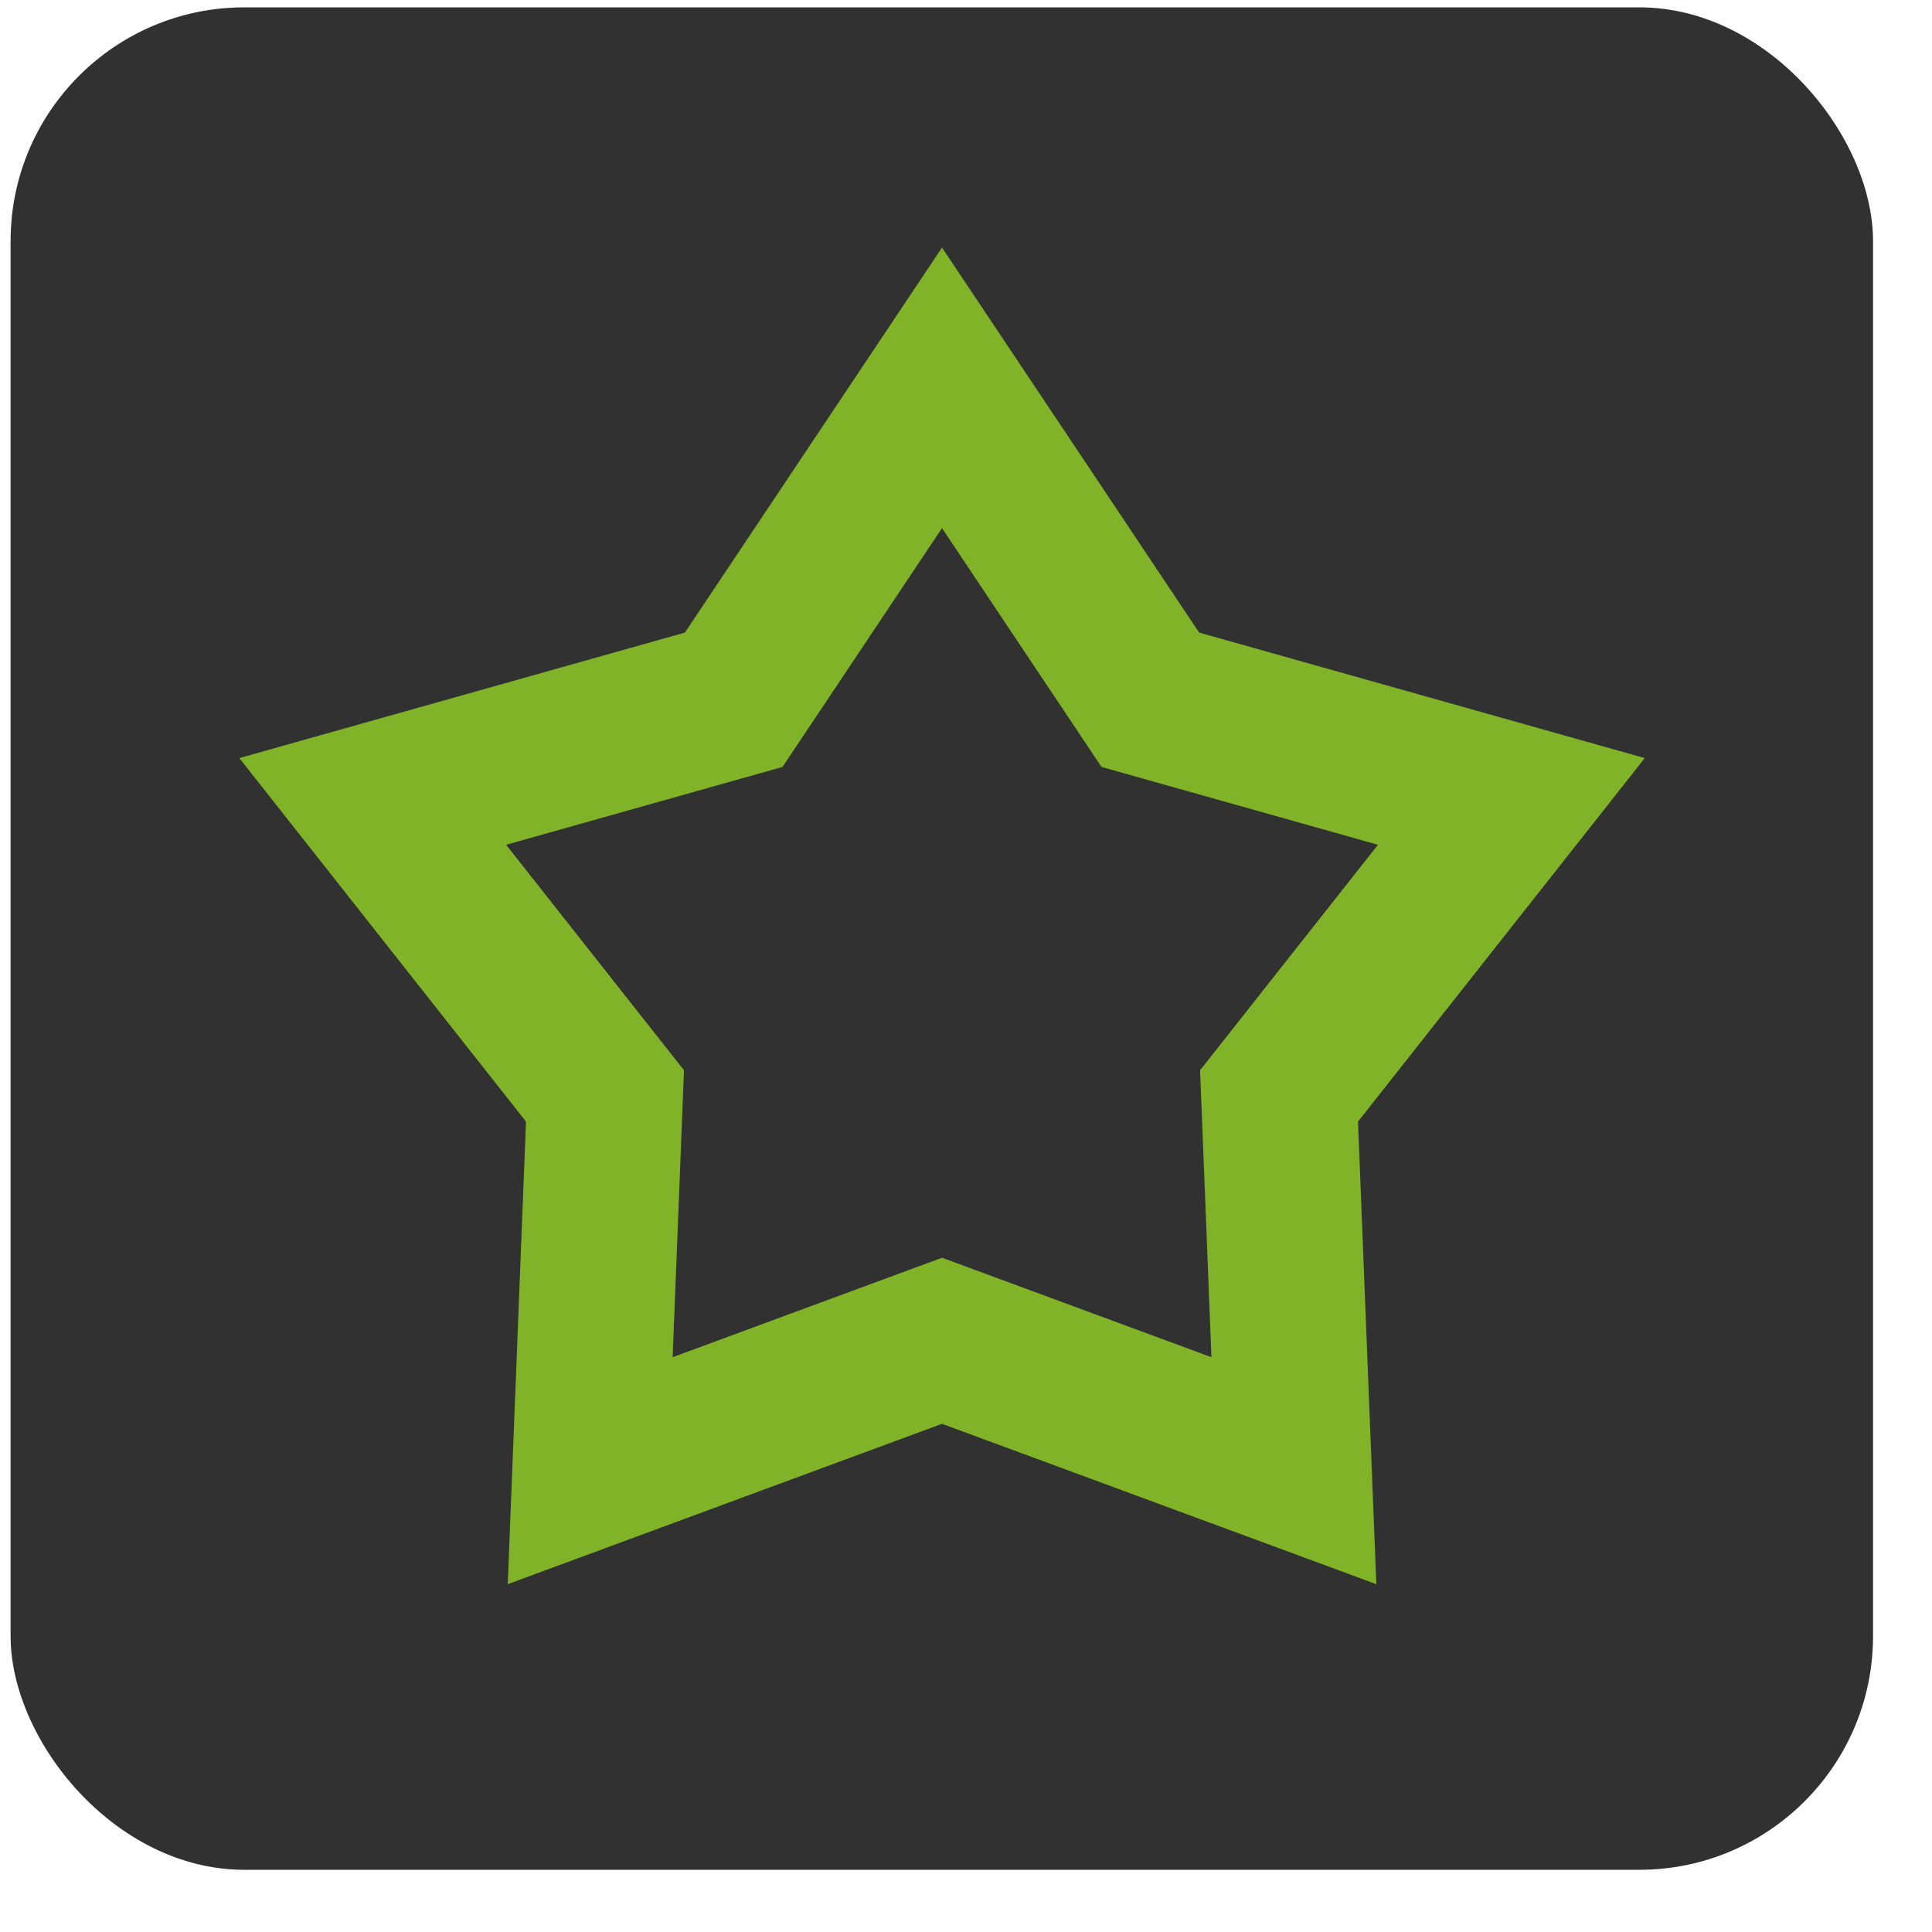
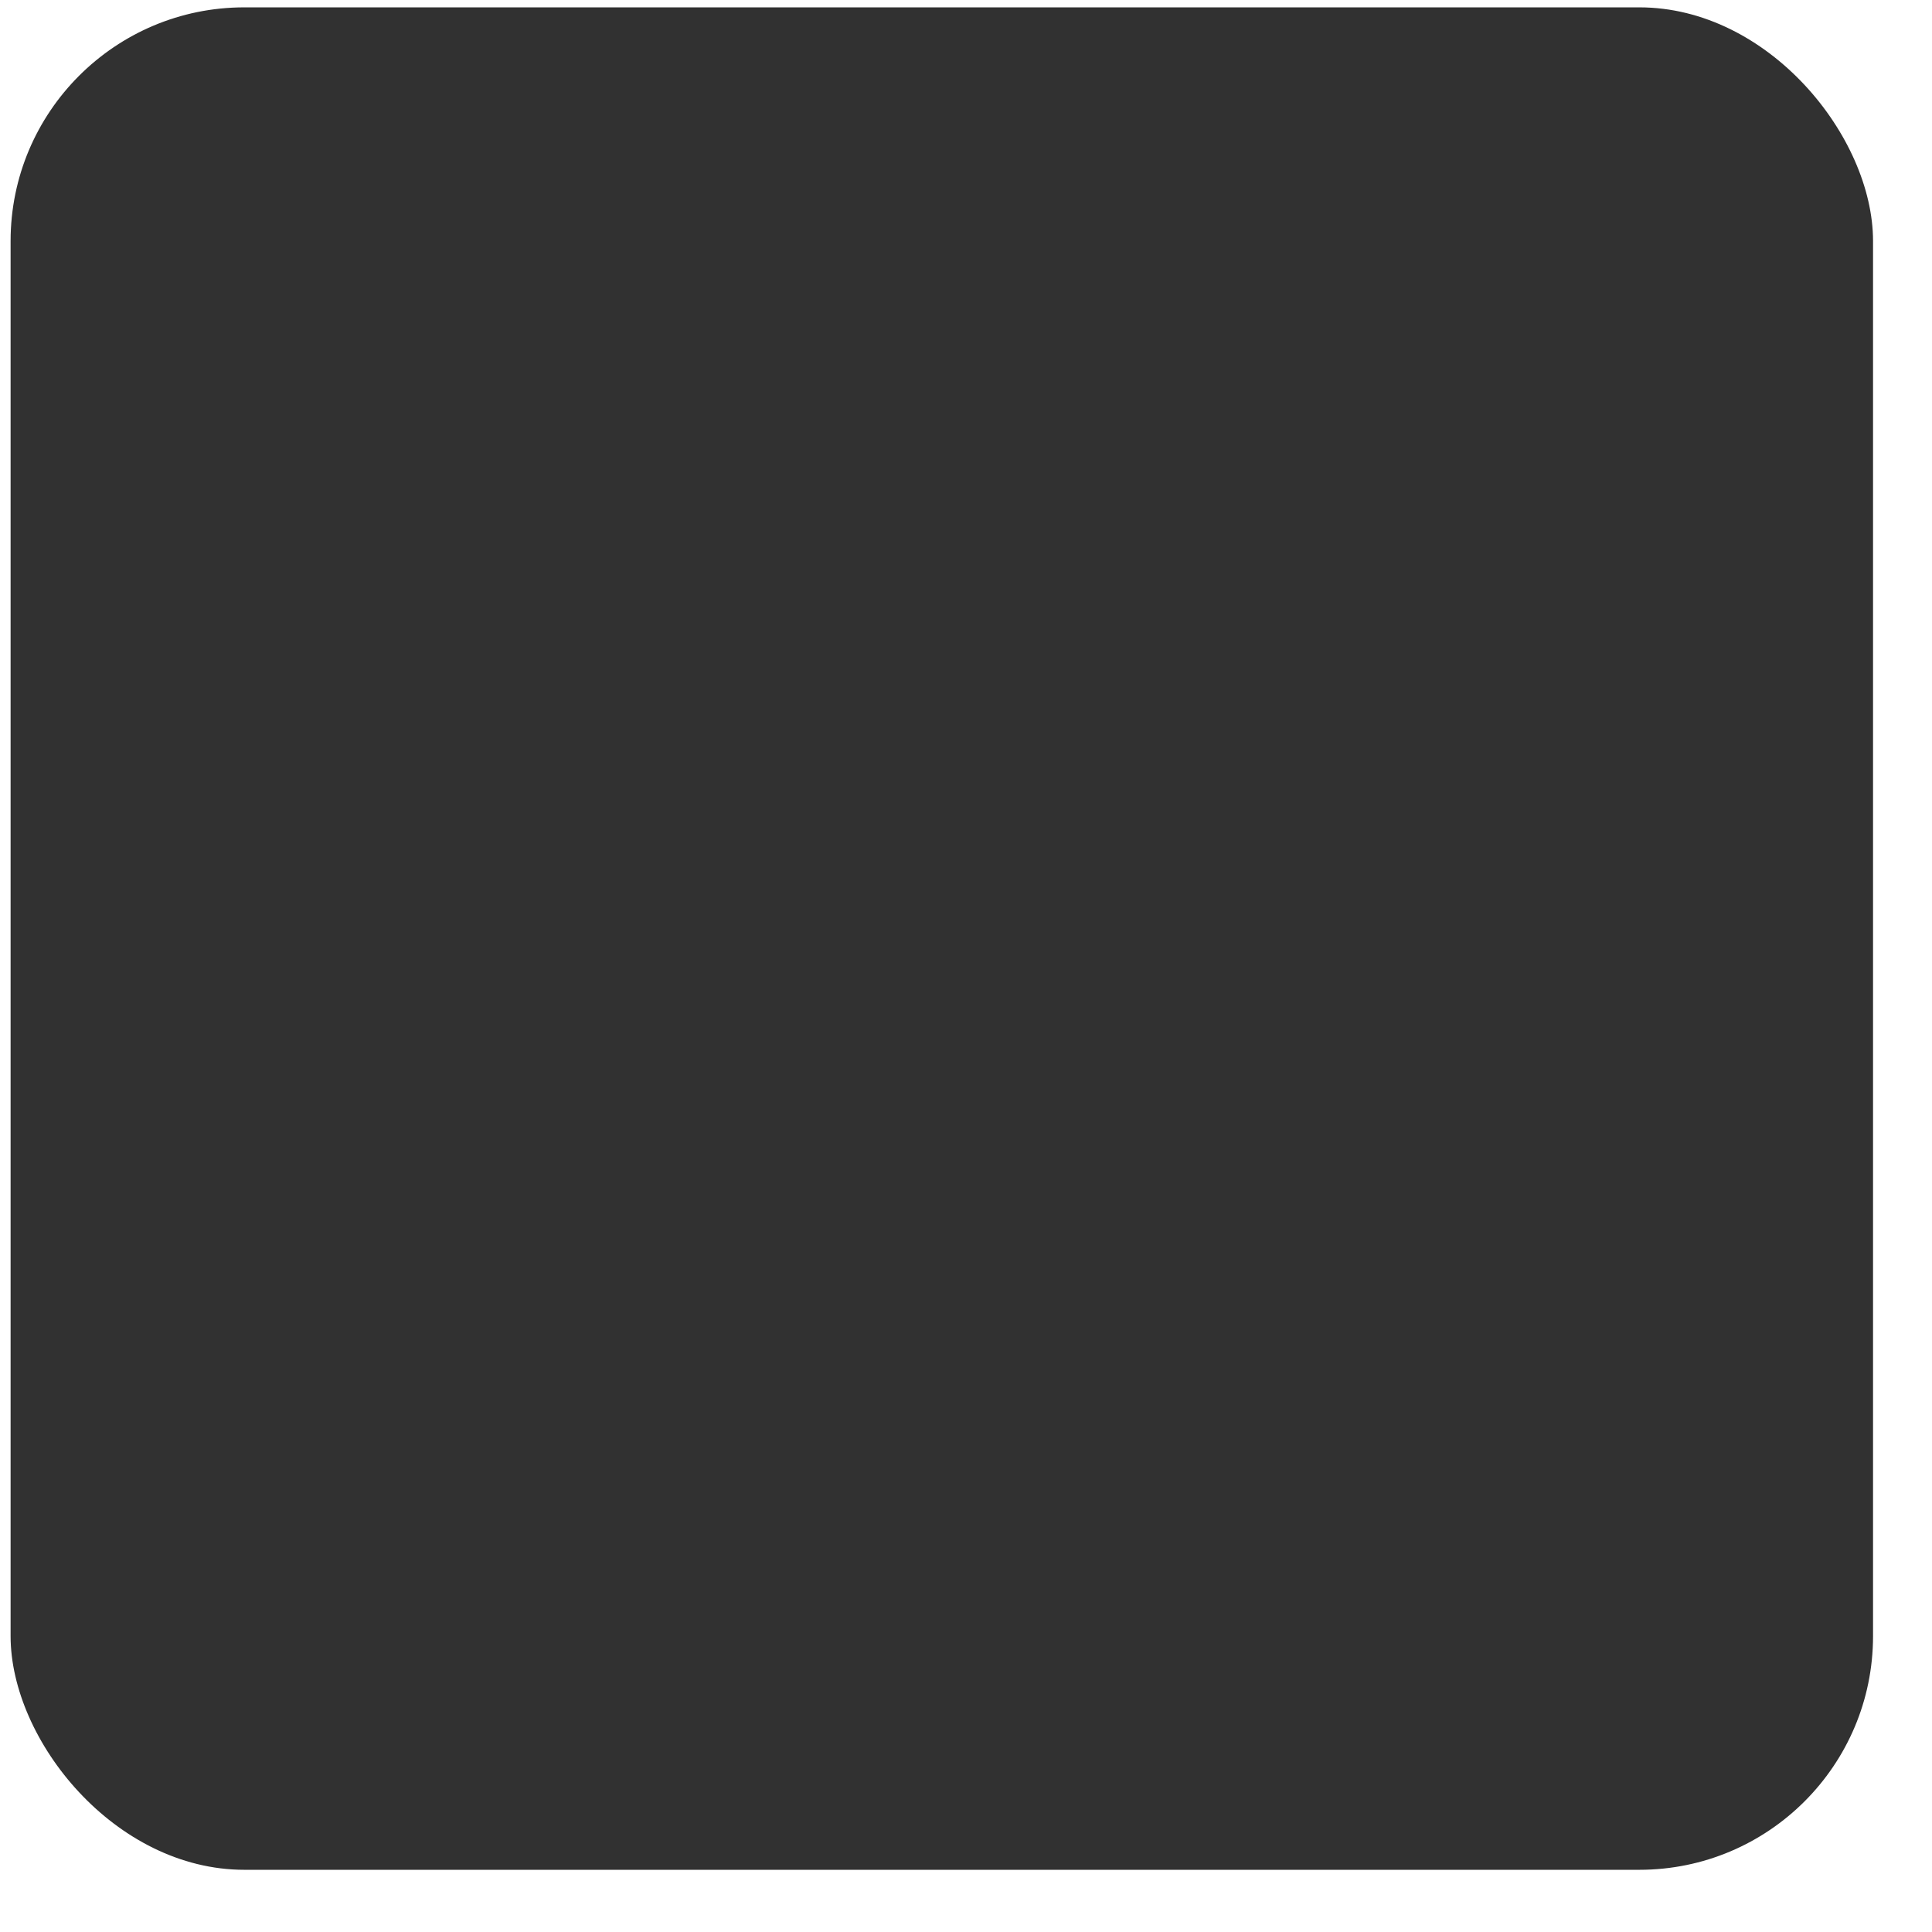
<svg xmlns="http://www.w3.org/2000/svg" width="31" height="31" viewBox="0 0 31 31" fill="none">
  <rect x="0.17" y="0.118" width="29.884" height="29.884" rx="3.75" fill="#313131" />
-   <path fill-rule="evenodd" clip-rule="evenodd" d="M19.241 10.15L15.115 3.972L10.99 10.15L3.84 12.164L8.44 17.997L8.147 25.419L15.115 22.846L22.084 25.419L21.79 17.997L26.391 12.164L19.241 10.15ZM22.11 13.555L17.674 12.306L15.115 8.474L12.556 12.306L8.121 13.555L10.975 17.173L10.793 21.777L15.115 20.181L19.438 21.777L19.256 17.173L22.11 13.555Z" fill="#80B327" />
</svg>